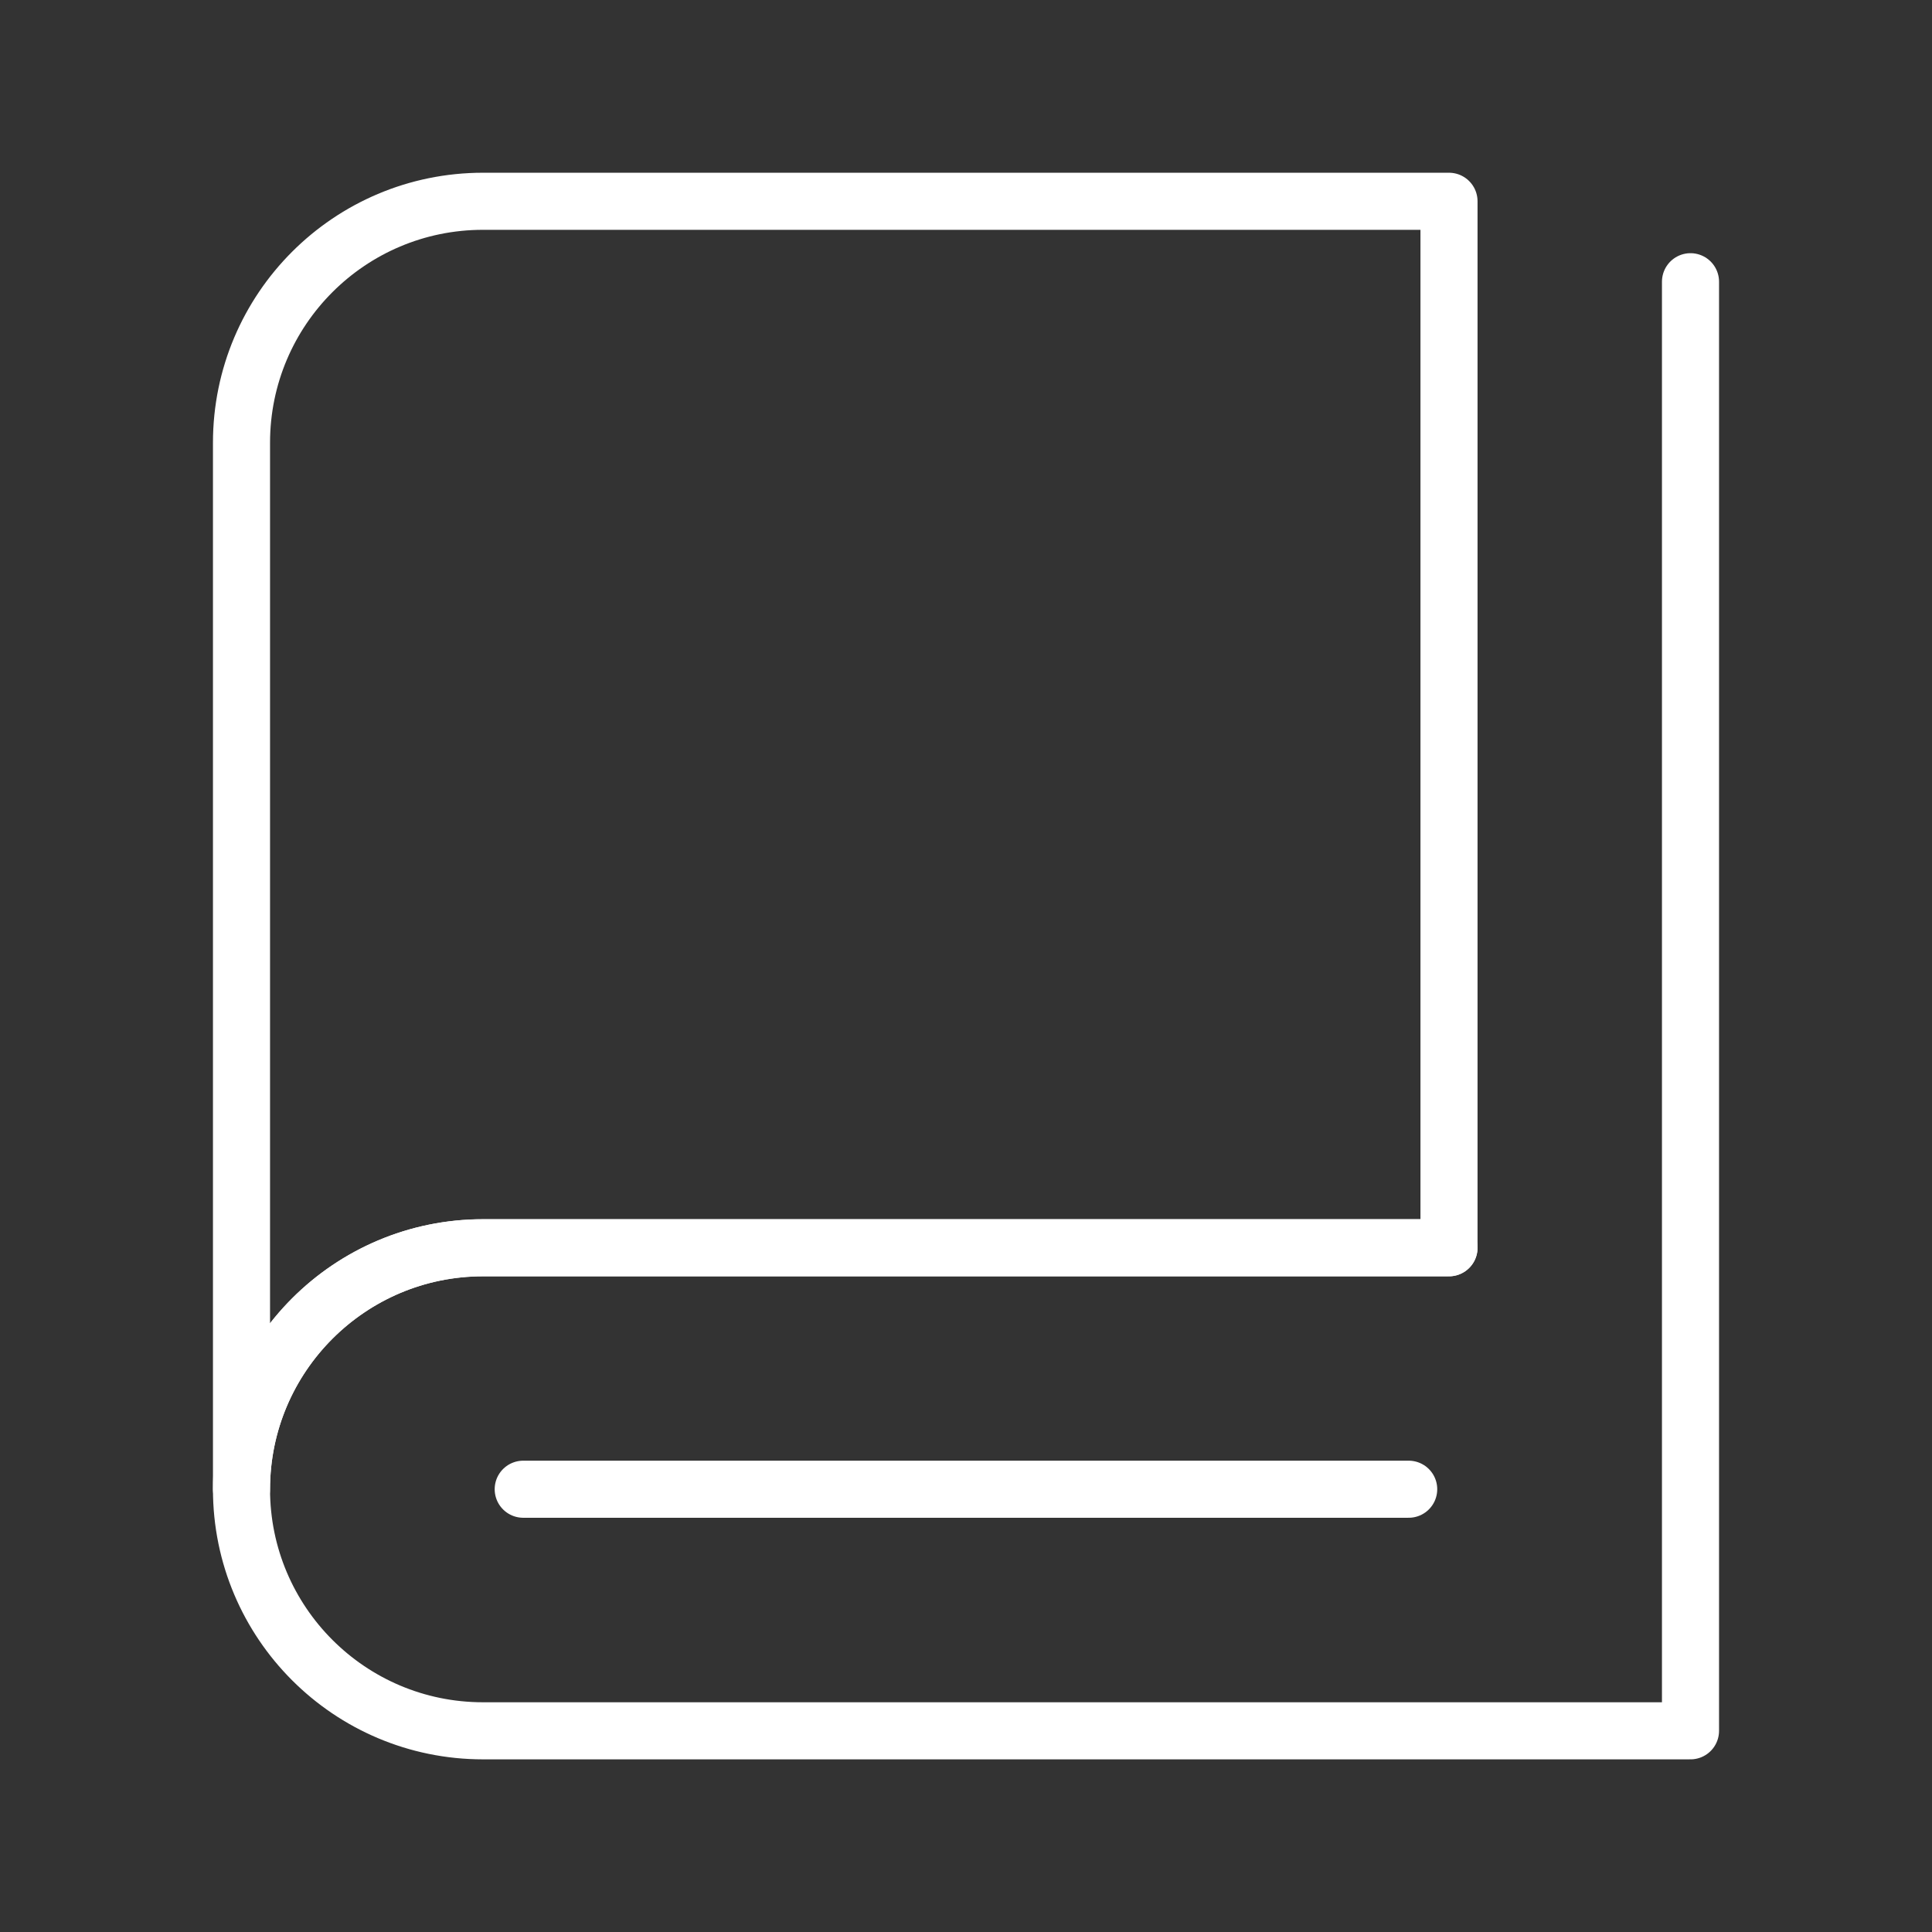
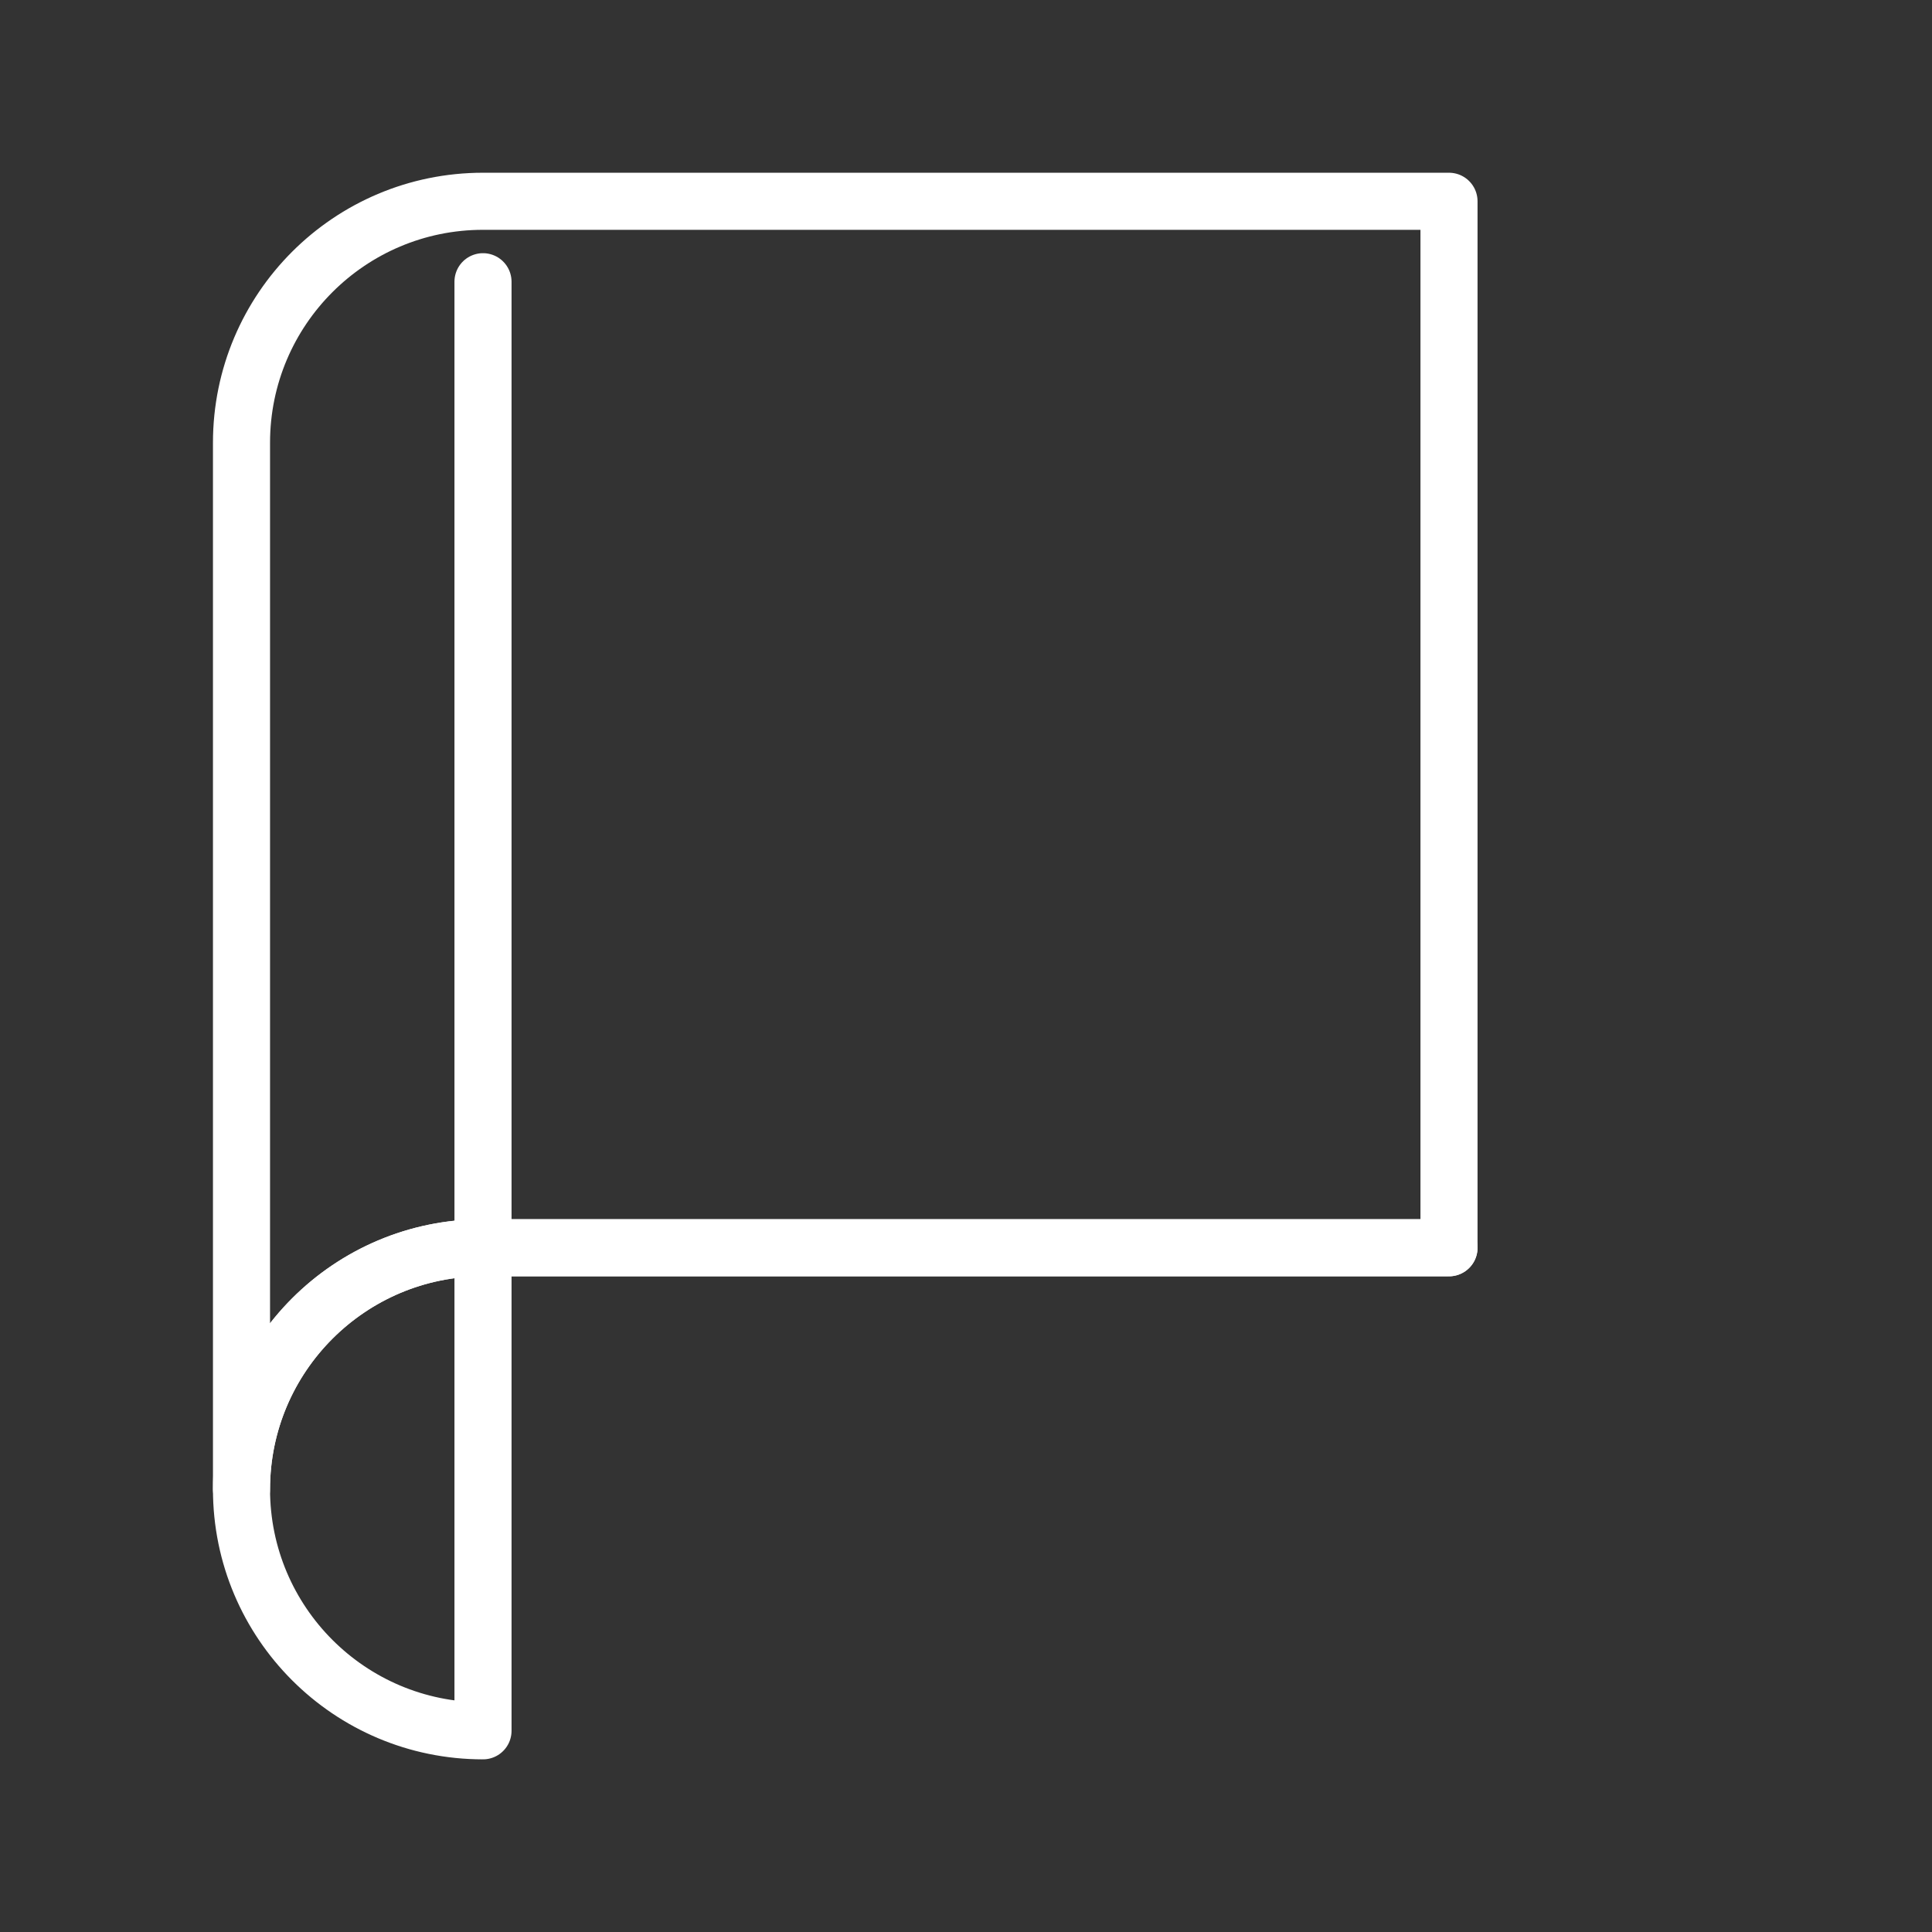
<svg xmlns="http://www.w3.org/2000/svg" width="22" height="22" viewBox="0 0 22 22" fill="none">
  <rect x="0" y="0" width="22" height="22" fill="#333333" stroke="none" />
  <path d="M2.75 16.958C2.75 13.428 2.75 5.042 2.75 5.042C2.75 3.523 3.981 2.292 5.5 2.292H16.5V14.208C16.5 14.208 7.898 14.208 5.5 14.208C3.987 14.208 2.75 15.439 2.75 16.958Z" stroke="white" stroke-width="0.65" stroke-linejoin="round" />
-   <path d="M16.5 14.209C16.5 14.209 6.029 14.209 5.5 14.209C3.981 14.209 2.75 15.44 2.75 16.959C2.75 18.477 3.981 19.709 5.5 19.709C6.513 19.709 12.318 19.709 19.25 19.709V3.208" stroke="white" stroke-width="0.65" stroke-linecap="round" stroke-linejoin="round" />
-   <path d="M5.958 16.958H16.041" stroke="white" stroke-width="0.65" stroke-linecap="round" stroke-linejoin="round" />
+   <path d="M16.5 14.209C16.5 14.209 6.029 14.209 5.5 14.209C3.981 14.209 2.75 15.44 2.75 16.959C2.75 18.477 3.981 19.709 5.5 19.709V3.208" stroke="white" stroke-width="0.65" stroke-linecap="round" stroke-linejoin="round" />
</svg>